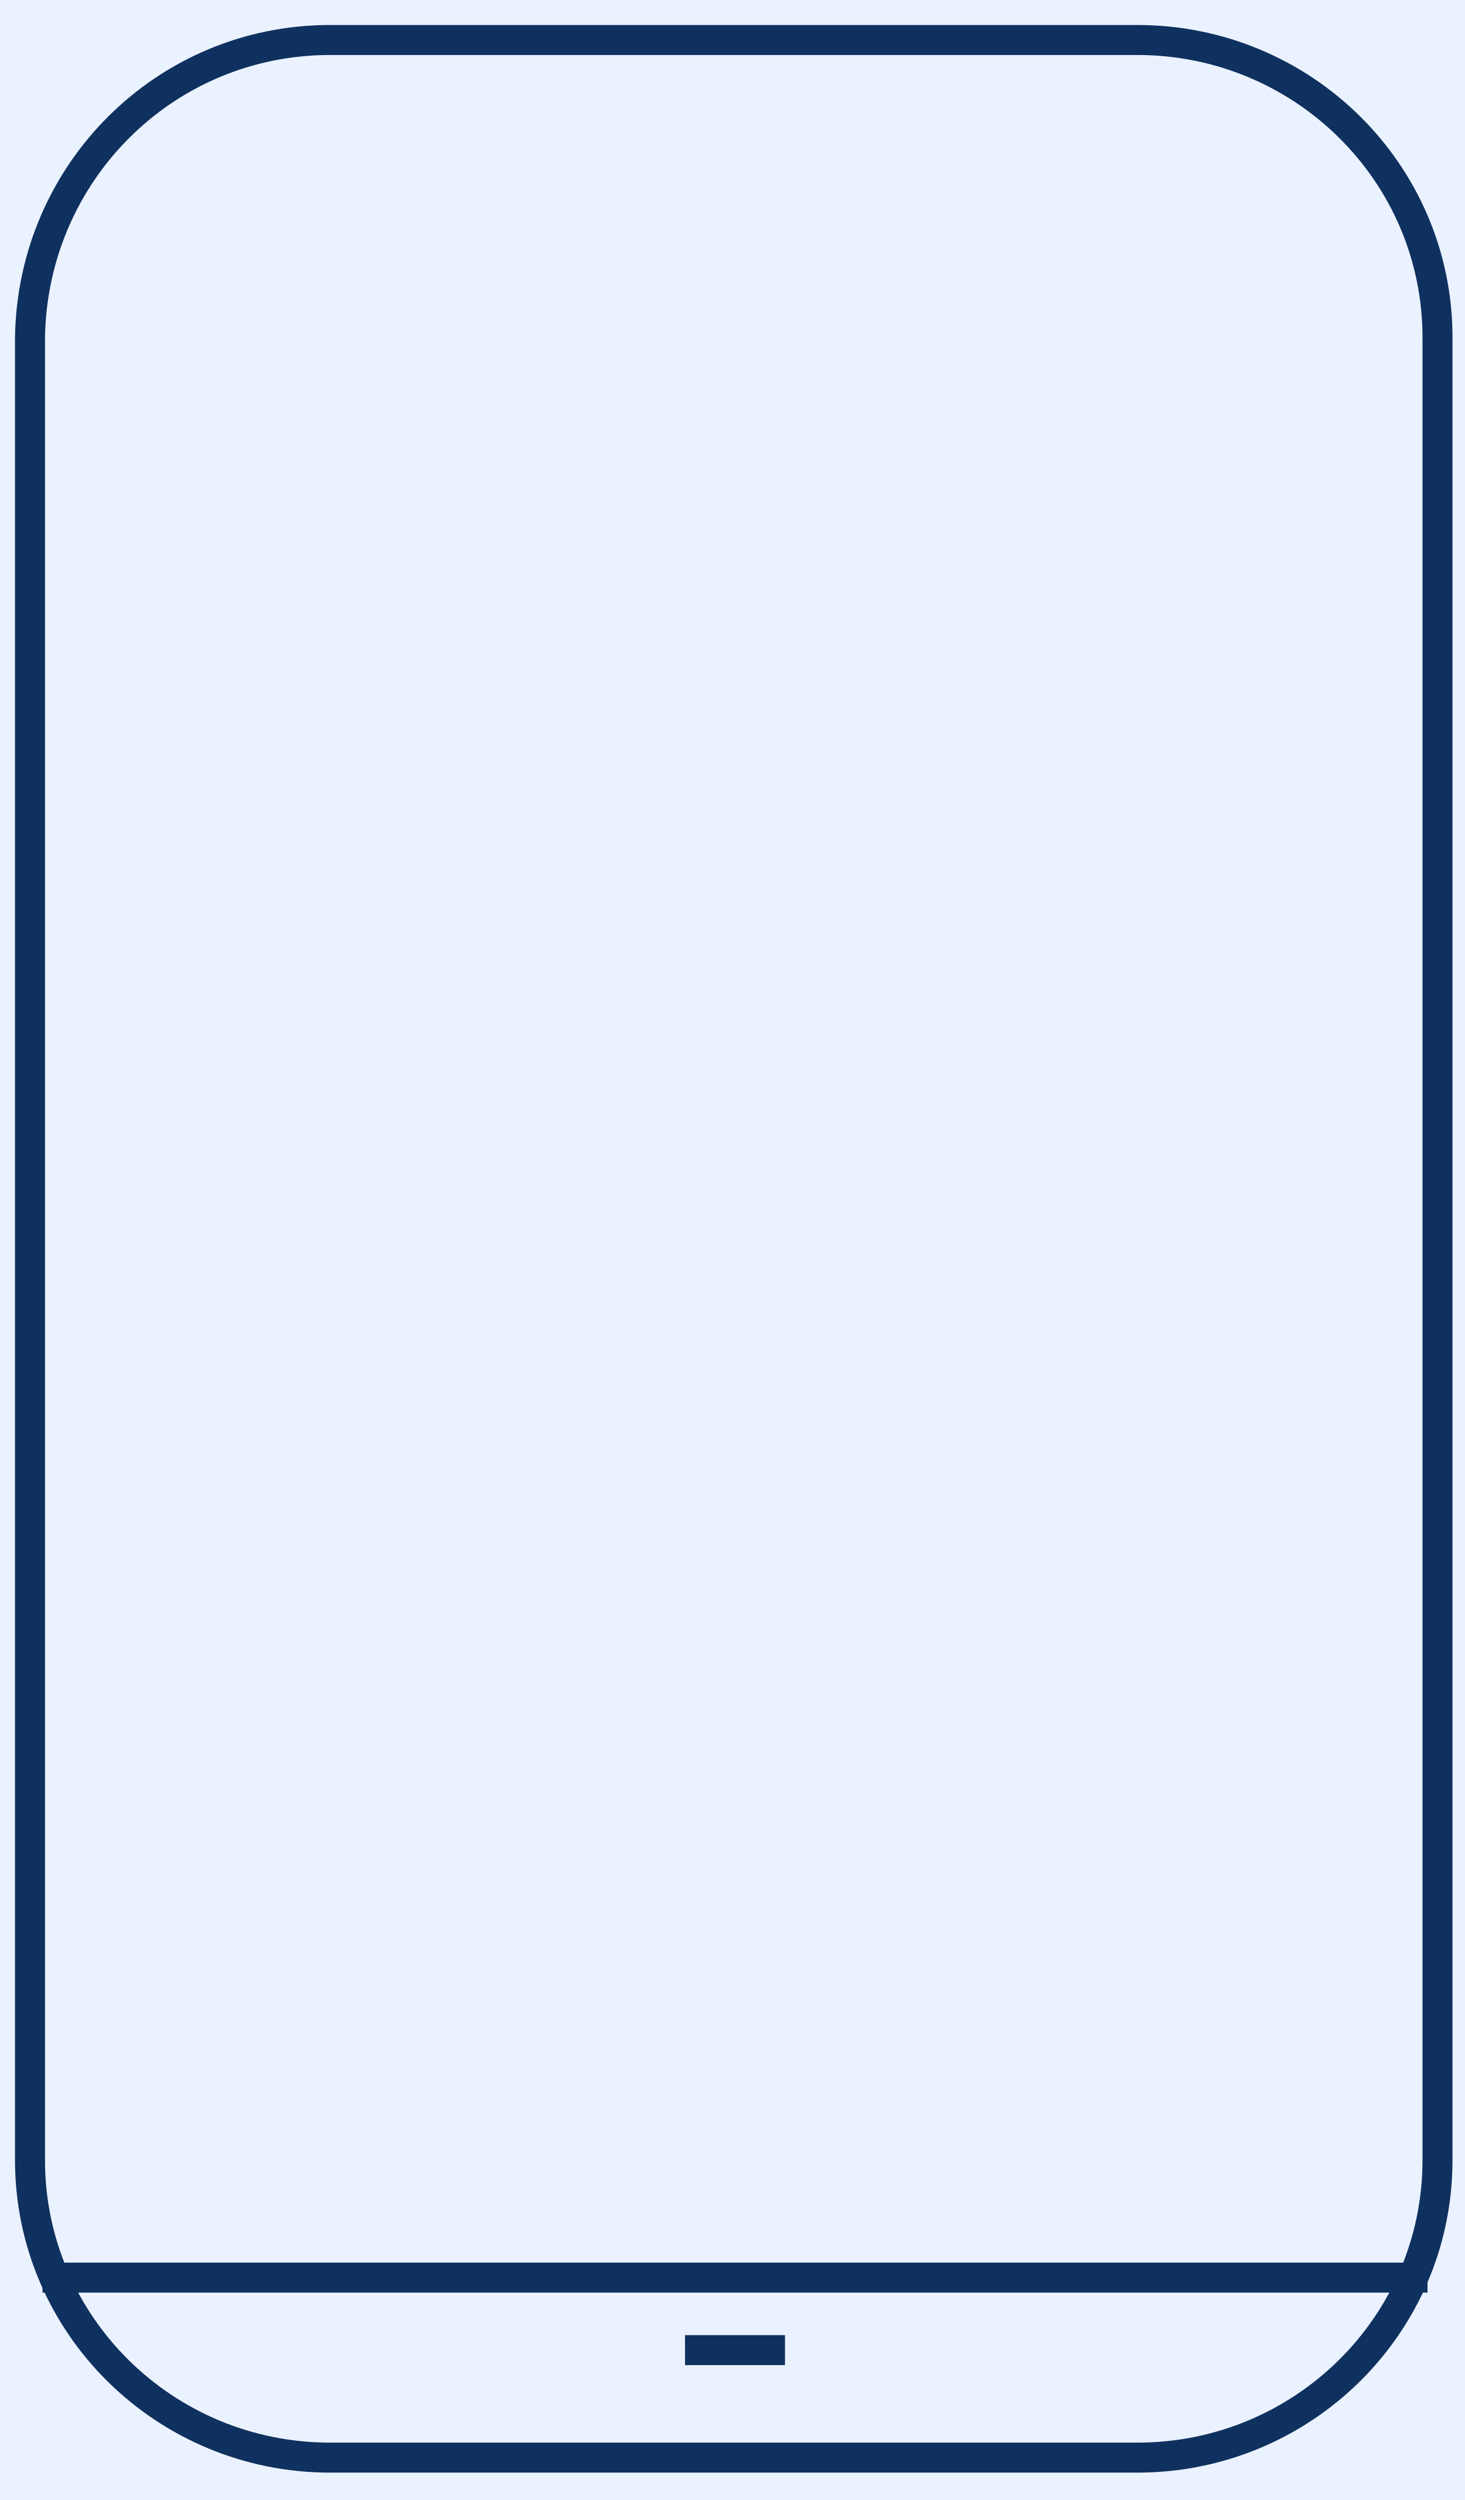
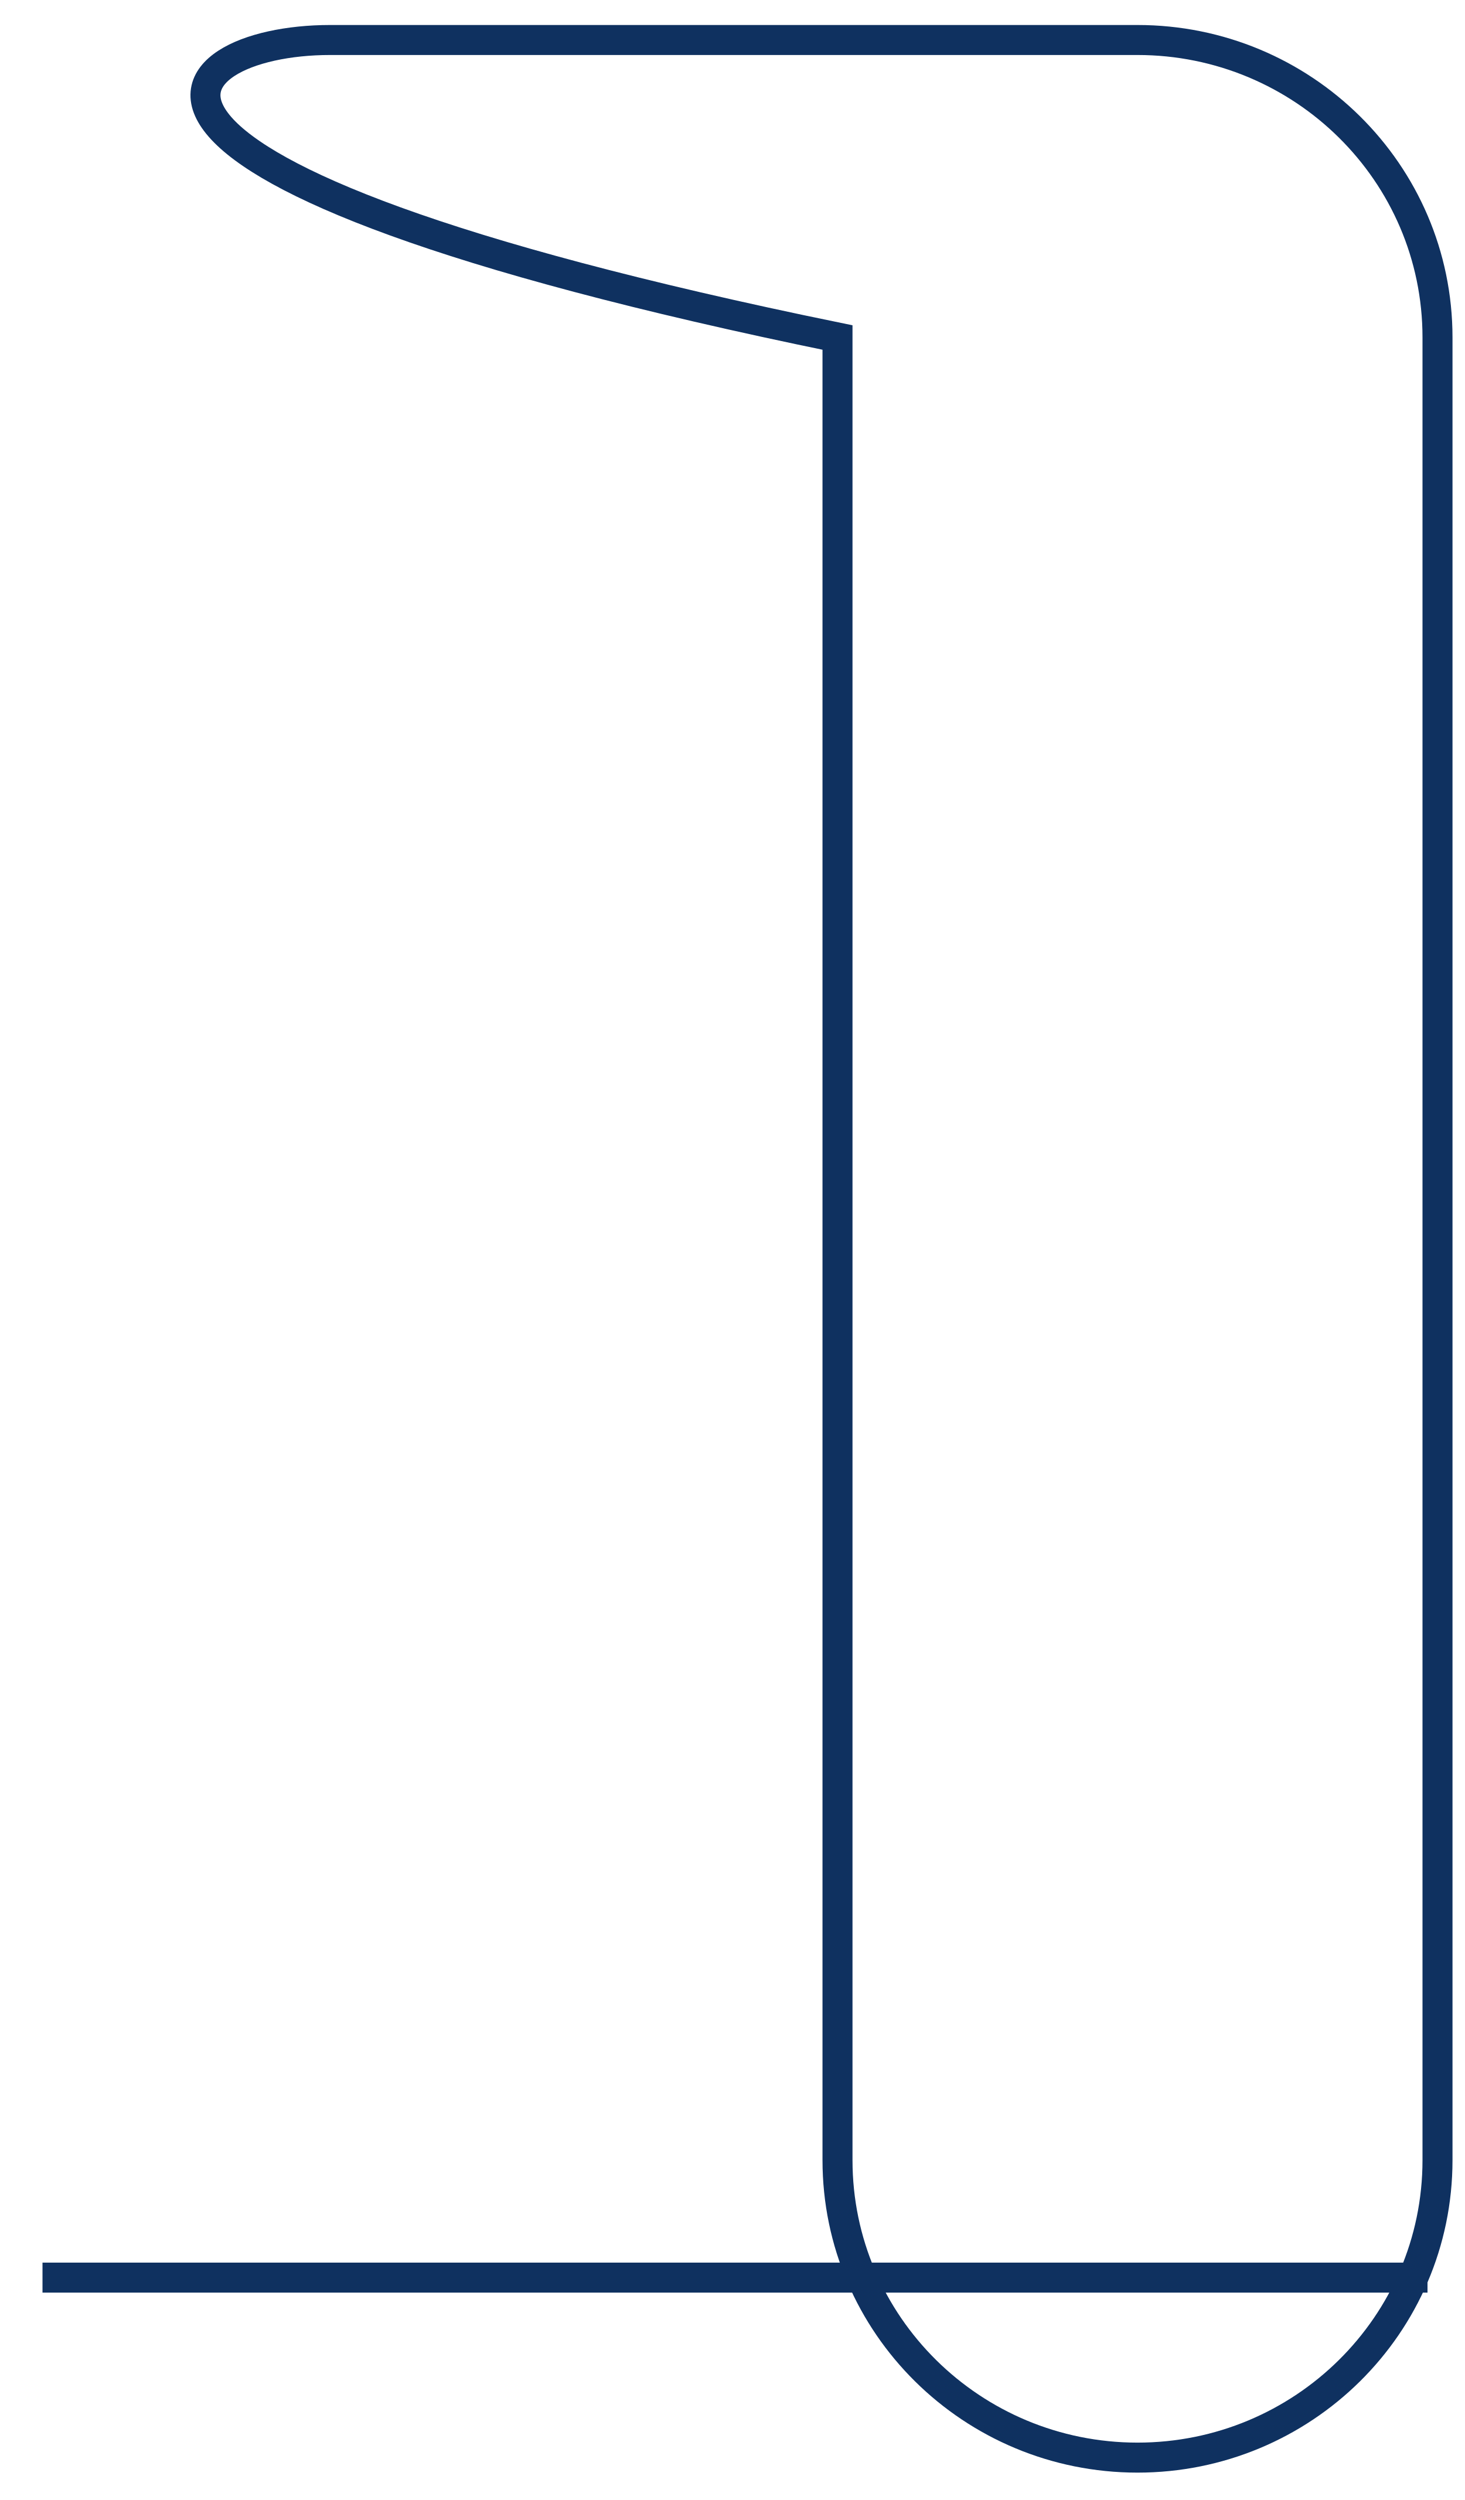
<svg xmlns="http://www.w3.org/2000/svg" version="1.1" id="Layer_1" x="0px" y="0px" viewBox="0 0 58.6 100" style="enable-background:new 0 0 58.6 100;" xml:space="preserve">
  <style type="text/css">
	.st0{fill:#EBF2FF;}
	.st1{fill:none;stroke:#0F3160;stroke-width:1.2;}
</style>
-   <rect x="-20.3" class="st0" width="100" height="100" />
-   <path class="st1" d="M13.2,1.6h32.3c6.6,0,12,5.3,12,11.9v72.9c0,6.6-5.4,11.9-12,11.9H13.2c-6.6,0-12-5.3-12-11.9V13.5  C1.3,6.9,6.6,1.6,13.2,1.6z" />
-   <path class="st1" d="M27.4,94h4" />
+   <path class="st1" d="M13.2,1.6h32.3c6.6,0,12,5.3,12,11.9v72.9c0,6.6-5.4,11.9-12,11.9c-6.6,0-12-5.3-12-11.9V13.5  C1.3,6.9,6.6,1.6,13.2,1.6z" />
  <path class="st1" d="M57.1,91.1H1.7" />
</svg>